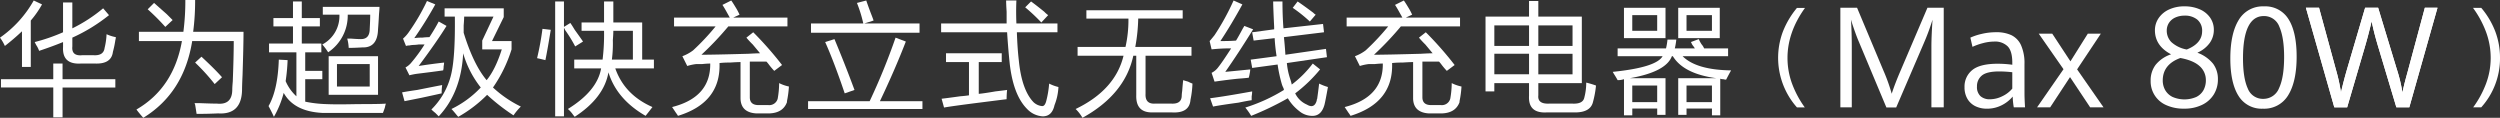
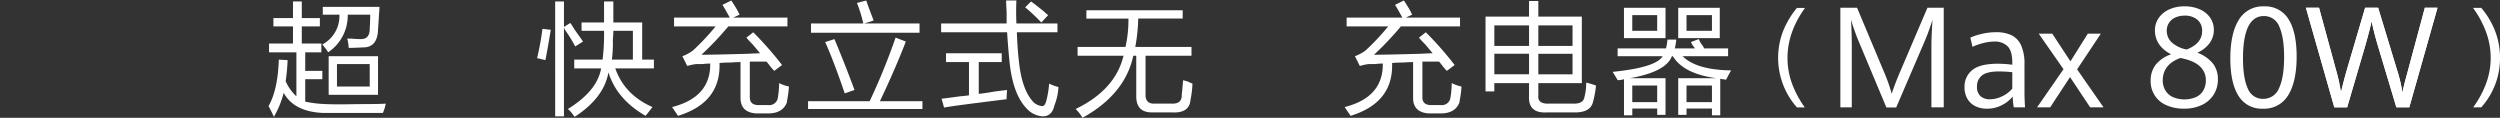
<svg xmlns="http://www.w3.org/2000/svg" width="933.181" height="43.971" viewBox="0 0 933.181 43.971">
  <rect x="0" y="0" width="933.181" height="43.971" fill="#333333" stroke="none" />
  <g id="组_47087" data-name="组 47087" transform="translate(-409.401 -326.872)">
-     <path id="路径_26481" data-name="路径 26481" d="M409.4,340.967A41.748,41.748,0,0,0,421.99,327.1l3.1,1.459a35.675,35.675,0,0,1-4.2,6.021v17.333h-3.284V338.6q-3.1,2.921-6.386,5.474a16.064,16.064,0,0,0-1.825-3.1m19.888,9.67h3.466v5.838h19.705v3.1H432.755v11.129h-3.466V359.578H409.766v-3.1h19.523Zm-6.933-8.028a67.49,67.49,0,0,0,10.582-3.65V327.83H436.4v9.67A56.717,56.717,0,0,0,447.9,330.02l2.189,2.555a63.691,63.691,0,0,1-13.684,8.392v3.284q-.367,3.651,3.65,3.284h4.378q3.648.185,4.014-2.737a25.572,25.572,0,0,0,.73-5.108,15.243,15.243,0,0,0,3.467,1.1,5.116,5.116,0,0,1-.183,1.095,35.33,35.33,0,0,1-.913,4.379q-.548,4.562-6.568,4.378h-5.474q-6.936.369-6.568-6.2v-1.824q-4.015,1.642-8.94,3.284a9.023,9.023,0,0,0-1.095-2.19q-.369-.727-.548-1.095" transform="translate(0 -0.046)" fill="#fff" />
-     <path id="路径_26482" data-name="路径 26482" d="M491.267,326.872h3.649a90.181,90.181,0,0,1-.73,11.86h18.793q0,4.926-.365,16.238-.184,3.83-.183,5.474-.184,9.306-8.941,8.757-3.83.179-8.027.183-.185-1.279-.548-3.467a1.412,1.412,0,0,1-.183-.548h1.825q4.558.179,6.568.183,5.653.546,5.656-5.293,0-.91.182-2.919.364-9.486.365-15.144H493.821q-3.1,19.341-18.246,28.645c-.245-.246-.669-.73-1.277-1.459s-1.035-1.278-1.277-1.642q13.864-8.028,16.969-25.544H473.933v-3.466h16.6a90.181,90.181,0,0,0,.73-11.86m-14.049,3.467,2.372-2.372q1.643,1.463,4.744,4.2,1.458,1.463,2.189,2.19l-2.737,2.554a82.259,82.259,0,0,0-6.568-6.568m17.7,19.887,2.372-2.189q5.291,4.926,7.664,7.663l-2.737,2.554a75.3,75.3,0,0,0-7.3-8.028" transform="translate(-12.679)" fill="#fff" />
    <path id="路径_26483" data-name="路径 26483" d="M534.773,343.247h8.94v-6.386h-7.3v-3.1h7.3v-6.2H547v6.2h6.751v3.1H547v6.386h7.3v3.284h-6.021v6.933h6.386v3.1h-6.386v8.394a45.163,45.163,0,0,0,7.845.911q3.833.181,11.677,0,8.573,0,10.582-.181a11.992,11.992,0,0,0-.365,1.459c-.245.73-.488,1.4-.729,2.007H554.66q-10.584-.546-14.414-7.48a36.1,36.1,0,0,1-3.649,8.941q-.915-2.011-2.007-4.014,3.464-6.022,3.831-17.334l3.284.183a69.256,69.256,0,0,1-.73,7.845,16.469,16.469,0,0,0,4.014,5.657V346.531H534.773Zm20.07-10.766v-2.919h21.164c0,.487-.062,1.4-.182,2.737q-.184,3.467-.365,5.655-.184,6.937-5.839,6.752-3.284.183-5.108.182a15.89,15.89,0,0,0-.548-3.466h1.46q2.37.184,3.65.183,3.284,0,3.284-3.831.18-3.285.183-5.292h-8.393a16.531,16.531,0,0,1-7.3,14.049,23.319,23.319,0,0,0-2.19-2.919,11.987,11.987,0,0,0,6.386-11.131Zm2.19,15.509H575.46v14.414H557.032Zm3.1,11.312h12.224V350.91H560.133Z" transform="translate(-24.95 -0.136)" fill="#fff" />
-     <path id="路径_26484" data-name="路径 26484" d="M596.843,361.446q1.821-.363,5.656-.911,6.384-1.274,9.305-1.826a22.286,22.286,0,0,0-.183,3.1q-2.373.546-7.48,1.642-4.563.915-6.386,1.276Zm6.2-9.852q4.559-.728,9.488-1.277a11.608,11.608,0,0,1-.183,1.46,4.8,4.8,0,0,1-.182,1.459q-3.831.548-9.853,1.278a27.267,27.267,0,0,0-2.737.548l-1.46-2.92a7.246,7.246,0,0,0,2.189-1.824,58.515,58.515,0,0,0,4.927-6.751h-2.19a19.218,19.218,0,0,1-2.189.183,7.89,7.89,0,0,0-1.277.182,4.06,4.06,0,0,0-1.277.183l-1.1-2.737a13.339,13.339,0,0,0,2.373-2.737,75.835,75.835,0,0,0,6.568-11.312l3.1,1.277a138.785,138.785,0,0,1-7.845,12.589,16.758,16.758,0,0,1,2.919-.182,25.99,25.99,0,0,1,2.737-.183,67.345,67.345,0,0,0,3.467-5.839l2.919,1.642q-3.469,5.657-10.4,14.961m4.744,16.239a27.341,27.341,0,0,0,7.3-12.772q1.642-6.386,1.459-21.894h-3.831v-3.1h22.077v3.284l-4.379,8.941h7.3v3.1a51.728,51.728,0,0,1-6.933,14.232,42.2,42.2,0,0,0,10.4,7.116,21.777,21.777,0,0,0-2.737,3.284,73.881,73.881,0,0,1-9.853-7.663,49.115,49.115,0,0,1-10.765,8.21q-.367-.369-1.095-1.278-.914-1.1-1.459-1.642a37.526,37.526,0,0,0,10.946-8.027,37.138,37.138,0,0,1-6.568-12.772q-.731,14.6-9.122,23.536l-1.277-1.277a17.826,17.826,0,0,1-1.46-1.276m18.975-25.727,4.2-8.94H620.015q0,1.094-.183,3.284v2.736q3.648,11.863,8.576,17.7,3.284-4.01,5.655-11.494h-7.3Z" transform="translate(-37.356 -0.091)" fill="#fff" />
    <path id="路径_26485" data-name="路径 26485" d="M661.786,337.774l3.1.365q-1.278,7.847-2.007,11.312-2.189-.546-3.1-.729a103.275,103.275,0,0,0,2.007-10.947m4.743-10.218h3.284v9.488l2.372-1.461q.548.732,1.642,2.555,2.368,3.284,3.1,4.379l-2.919,1.824a51.8,51.8,0,0,0-3.831-6.2,2.042,2.042,0,0,0-.365-.73v33.024H666.53Zm18.246,0h3.466V335.4h10.766v13.866h4.378v3.284H688.972q3.464,9.853,13.867,14.413-1.1,1.459-2.555,3.284-10.767-6.2-13.867-16.237-1.642,9.49-12.589,16.6a11.5,11.5,0,0,1-.729-.913,10.867,10.867,0,0,0-1.825-2.007q10.948-6.749,12.406-15.144H673.646v-3.284h10.582a78.376,78.376,0,0,0,.548-10.765h-8.393v-3.1h8.393ZM695.54,338.5h-7.3q0,1.278-.182,3.467a46.084,46.084,0,0,1-.364,7.3h7.845Z" transform="translate(-49.899 -0.136)" fill="#fff" />
    <path id="路径_26486" data-name="路径 26486" d="M753,338.959c.12.122.365.365.73.73a128.737,128.737,0,0,1,10.034,11.495l-2.919,2.189A26.7,26.7,0,0,1,758.841,351a11.33,11.33,0,0,0-.913-1.095h-6.2v13.32q0,2.92,3.284,2.919h3.649a3.24,3.24,0,0,0,3.467-2.372,33.719,33.719,0,0,0,.547-5.838,14.46,14.46,0,0,0,3.649,1.276,37.537,37.537,0,0,1-.729,5.474v.366q-1.463,4.009-6.568,4.2H754.1q-5.657-.367-5.838-5.474V350.089c-.853,0-2.19.063-4.015.183a30.063,30.063,0,0,0-3.831.182q.548,14.779-15.508,19.705a8.086,8.086,0,0,0-.729-1.095q-1.1-1.643-1.46-2.19,14.411-3.648,14.232-16.237c-.729,0-1.7.062-2.919.183h-2.189a17.73,17.73,0,0,0-3.467.729l-1.825-3.649a15.658,15.658,0,0,0,4.015-2.189,86.372,86.372,0,0,0,8.393-8.941H723.445v-3.284h20.8q-.183-.364-.912-1.642-1.094-2.006-1.824-3.1l3.284-1.642q.548.731,1.642,2.554a22.109,22.109,0,0,1,1.46,2.737l-2.372,1.095h20.252v3.284H743.7a114.623,114.623,0,0,1-10.035,10.582q4.379,0,17.516-.365,3.1-.179,4.378-.182-.915-1.1-2.737-3.284a33.716,33.716,0,0,1-2.372-2.554Z" transform="translate(-62.442 -0.045)" fill="#fff" />
    <path id="路径_26487" data-name="路径 26487" d="M818.767,340.967l3.831,1.46q-4.016,10.4-9.67,22.259H828.8v2.92H786.107v-2.92H809.1a238.09,238.09,0,0,0,9.67-23.718m-14.414-12.954,3.467-.912q.546,1.642,1.641,4.561.728,1.827,1.1,2.919l-3.467,1.095h20.617v3.467H787.2v-3.467h19.522a49.124,49.124,0,0,0-2.372-7.663m-11.859,14.6,3.466-1.095q3.833,9.126,7.481,18.975l-3.649,1.278q-4.016-11.859-7.3-19.158" transform="translate(-75.076 -0.046)" fill="#fff" />
    <path id="路径_26488" data-name="路径 26488" d="M872.4,327.1h3.831q-.183,4.014,0,8.575h15.327v3.284H876.412q.18,5.841.73,10.583,1.094,10.946,5.474,15.509a5.4,5.4,0,0,0,3.1,1.459q1.094.179,1.641-1.825a36.974,36.974,0,0,0,1.1-6.568,15.009,15.009,0,0,0,3.466,1.278,20.8,20.8,0,0,1-1.46,6.751q-.915,4.194-4.378,4.2a8.624,8.624,0,0,1-5.839-2.737q-5.294-5.289-6.569-17.515-.546-5.289-.912-11.13H848.132v-3.284h24.449V331.3q-.184-2.916-.183-4.2m-24.084,36.672q1.642-.18,6.933-.911,2.189-.181,3.284-.366V350.089h-8.575v-3.284h20.8v3.284h-8.575v11.859q2.006-.178,6.2-.912,3.1-.363,4.378-.547a34.654,34.654,0,0,0-.183,3.467q-1.642.183-10.217,1.276-10.036,1.273-13.137,1.825Zm31.2-34.119,2.189-2.189q2.006,1.462,4.927,3.831a10.415,10.415,0,0,0,1.46,1.277l-2.554,2.737a67.669,67.669,0,0,0-6.021-5.656" transform="translate(-87.437 -0.046)" fill="#fff" />
    <path id="路径_26489" data-name="路径 26489" d="M914.855,331.657H950.8v3.1H934.2a64.724,64.724,0,0,1-1.095,10.582h20.982v3.284h-17.15v14.232q-.185,3.833,3.466,3.65h6.2q3.649.179,3.832-2.737a14.982,14.982,0,0,1,.182-2.007q.179-2.37.365-4.014.547.184,1.824.548a13.636,13.636,0,0,0,1.642.729,35.443,35.443,0,0,1-.729,6.02q-.369,5.107-6.934,4.745h-7.115q-6.39.178-6.2-6.387V348.625H932.37q-3.1,14.415-18.975,23.172a15.119,15.119,0,0,0-2.554-3.284q14.779-7.115,17.88-19.888H911.57v-3.284h17.881a45.607,45.607,0,0,0,1.1-10.582H914.855Z" transform="translate(-99.935 -0.954)" fill="#fff" />
-     <path id="路径_26490" data-name="路径 26490" d="M979.161,353.739q3.831-.364,9.3-.912a7.976,7.976,0,0,1-.183,1.459,11.951,11.951,0,0,1-.365,1.642q-1.463.184-4.014.365-3.652.368-8.757,1.095l-1.1-3.284a6.87,6.87,0,0,0,2.555-2.19q1.458-1.821,4.743-6.933a63.54,63.54,0,0,0-7.3.365l-.729-3.1q.363-.364,1.825-2.189a90.653,90.653,0,0,0,7.115-12.954l3.284,1.459q-4.2,7.664-8.21,13.684,4.011,0,5.839-.182.91-1.458,2.554-4.562-.184.368.547-.912l3.284,1.276q-5.657,9.126-10.4,15.874m-5.656,9.852q5.653-.727,15.691-2.553a11.647,11.647,0,0,1-.183,1.825v1.459q-1.462.184-4.926.912-6.752.913-9.488,1.461Zm15.144-14.413,9.669-1.276a66.917,66.917,0,0,1-.729-6.752l-7.845.913-.548-3.1,8.21-1.1v-.911q-.368-7.48-.364-9.488h3.466q0,5.111.365,10.035l14.779-1.641.365,3.1-14.962,1.825q.364,3.467.548,6.568l15.144-2.189.365,3.1-14.961,2.189a25.914,25.914,0,0,0,1.277,6.021,17.051,17.051,0,0,1,.547,2.007,39.968,39.968,0,0,0,7.846-7.845l2.737,2.189a54.436,54.436,0,0,1-9.3,8.941,8.628,8.628,0,0,0,4.378,4.2q2.737,1.642,3.65-1.459a1.607,1.607,0,0,1,.183-.73q.363-2.552.729-5.657a19.366,19.366,0,0,0,3.284,1.278q-.915,5.109-1.277,6.568-1.1,4.012-4.2,4.2a7.612,7.612,0,0,1-5.292-1.823,16.854,16.854,0,0,1-4.2-4.745,111.131,111.131,0,0,1-13.684,6.568,25.414,25.414,0,0,0-2.19-3.1,63.459,63.459,0,0,0,14.414-6.568,3.12,3.12,0,0,0-.182-.73,9.475,9.475,0,0,1-.548-1.276A53.265,53.265,0,0,1,998.684,351l-9.488,1.277Zm15.691-19.339,1.825-2.372q2.189,1.463,5.839,4.2a3.8,3.8,0,0,0,.912.729l-2.189,2.555a53.8,53.8,0,0,0-6.386-5.108" transform="translate(-112.387 -0.046)" fill="#fff" />
    <path id="路径_26491" data-name="路径 26491" d="M1066.545,338.959c.12.122.365.365.73.73a128.665,128.665,0,0,1,10.034,11.495l-2.919,2.189a26.7,26.7,0,0,1-2.006-2.372,11.33,11.33,0,0,0-.913-1.095h-6.2v13.32q0,2.92,3.284,2.919h3.649a3.24,3.24,0,0,0,3.467-2.372,33.731,33.731,0,0,0,.547-5.838,14.459,14.459,0,0,0,3.649,1.276,37.661,37.661,0,0,1-.729,5.474v.366q-1.463,4.009-6.568,4.2h-4.927q-5.657-.367-5.838-5.474V350.089c-.853,0-2.19.063-4.015.183a30.06,30.06,0,0,0-3.831.182q.548,14.779-15.508,19.705a8.171,8.171,0,0,0-.729-1.095q-1.1-1.643-1.46-2.19,14.411-3.648,14.232-16.237c-.729,0-1.7.062-2.92.183h-2.188a17.726,17.726,0,0,0-3.467.729l-1.825-3.649a15.659,15.659,0,0,0,4.015-2.189,86.379,86.379,0,0,0,8.393-8.941h-15.509v-3.284h20.8q-.182-.364-.912-1.642-1.094-2.006-1.824-3.1l3.284-1.642q.548.731,1.642,2.554a22.112,22.112,0,0,1,1.46,2.737l-2.372,1.095h20.252v3.284H1057.24a114.623,114.623,0,0,1-10.035,10.582q4.379,0,17.516-.365,3.1-.179,4.378-.182-.916-1.1-2.737-3.284a33.745,33.745,0,0,1-2.372-2.554Z" transform="translate(-124.93 -0.045)" fill="#fff" />
    <path id="路径_26492" data-name="路径 26492" d="M1118.167,327.328h3.466v5.839h16.238v24.815h-16.238v4.56q-.367,3.284,4.014,3.1h8.758q3.831.178,4.379-2.19a21.709,21.709,0,0,0,.729-5.656,34.432,34.432,0,0,1,3.649,1.095,36.033,36.033,0,0,1-1.095,6.021q-.915,4.194-7.3,4.014h-10.034q-6.936.364-6.568-6.2v-4.743h-12.955v3.1h-3.284V333.167h16.238Zm-12.955,16.786h12.955v-7.663h-12.955Zm0,10.582h12.955v-7.663h-12.955Zm29.193-18.245h-12.772v7.663h12.772ZM1121.634,354.7h12.772v-7.663h-12.772Z" transform="translate(-138.017 -0.091)" fill="#fff" />
    <path id="路径_26493" data-name="路径 26493" d="M1185.669,356.792H1199.9q-12.225-1.642-16.238-8.21h-.365q-2.19,5.842-15.692,8.21h13.32v13.684h-3.1V368.1h-9.3v2.556h-3.1v-13.5a7.393,7.393,0,0,1-2.372.365q-.184-.363-.729-1.276-.915-1.459-1.1-1.826,16.237-1.642,18.611-5.838h-16.786v-2.919h18.063a23.341,23.341,0,0,0,.547-3.284h3.285a23.229,23.229,0,0,1-.548,3.284h7.481a9.494,9.494,0,0,0-.913-1.277q-.367-.727-.547-1.095l2.919-1.095a11.686,11.686,0,0,0,1.095,2.007,5.443,5.443,0,0,1,.912,1.459h8.941v2.919H1187.31q5.106,5.109,18.063,5.291a.528.528,0,0,1-.182.365q-1.094,2.009-1.642,3.1a4.87,4.87,0,0,1-1.095-.183,2.521,2.521,0,0,1-1.095-.182v13.685h-3.1V368.1h-9.488v2.372h-3.1Zm-20.253-26.273h15.509v11.312h-15.509Zm3.1,8.575h9.3v-5.838h-9.3Zm0,26.639h9.3v-6.2h-9.3Zm17.151-35.213h15.509v11.312h-15.509Zm3.1,8.575h9.488v-5.838h-9.488Zm0,26.639h9.488v-6.2h-9.488Z" transform="translate(-149.834 -0.727)" fill="#fff" />
    <path id="路径_26494" data-name="路径 26494" d="M1286.611,362.256l-.106.323-.086-.33a67.016,67.016,0,0,0-3.04-8.4l-9.806-23.369h-6.234v37.166h4.265V344.832c0-1.574-.026-3.258-.078-5s-.111-3.108-.18-4.072l-.062-.864.256.828c.307.989.71,2.189,1.2,3.57s.955,2.6,1.379,3.594h0l10.4,24.815h3.661l10.348-24.068a80.909,80.909,0,0,0,2.964-7.912l.244-.764-.049.8c-.24,3.915-.362,6.969-.362,9.077v22.816h4.6V330.482h-6.079l-10.013,23.448c-1.386,3.217-2.47,6.019-3.222,8.327" transform="translate(-170.983 -0.719)" fill="#fff" />
    <path id="路径_26495" data-name="路径 26495" d="M1347.6,353.842a16.469,16.469,0,0,0-1.293-7.129,7.7,7.7,0,0,0-3.592-3.721,13.144,13.144,0,0,0-5.647-1.1,23.278,23.278,0,0,0-5.562.655,21.861,21.861,0,0,0-4.1,1.364l.781,3.44a23.218,23.218,0,0,1,3.865-1.372,16.89,16.89,0,0,1,4.322-.6,6.691,6.691,0,0,1,4.923,1.757c1.166,1.168,1.758,3.215,1.758,6.083v.812l-.113-.014a41.547,41.547,0,0,0-5.329-.362c-4.428,0-7.635.8-9.536,2.391a7.871,7.871,0,0,0-2.854,6.335,8.415,8.415,0,0,0,1.1,4.413,7.019,7.019,0,0,0,2.978,2.722,9.656,9.656,0,0,0,4.265.919,11.962,11.962,0,0,0,5.465-1.253,12.706,12.706,0,0,0,4.007-3.072l.163-.193.013.253a26.115,26.115,0,0,0,.394,3.75h4.2c-.133-2.27-.2-4-.2-5.139Zm-4.549,9.094-.022.028a10.844,10.844,0,0,1-3.658,2.8,10.467,10.467,0,0,1-4.677,1.159,5.114,5.114,0,0,1-3.511-1.16,4.611,4.611,0,0,1-1.311-3.61,5.088,5.088,0,0,1,1.83-4.1c1.209-1.009,3.388-1.521,6.476-1.521a44.272,44.272,0,0,1,4.785.285l.089.01Z" transform="translate(-182.519 -2.993)" fill="#fff" />
    <path id="路径_26496" data-name="路径 26496" d="M1382.848,342.567h-4.868L1371.5,352.9l-.085-.131-6.706-10.2h-5.044l9.246,13.267-.039.057-9.826,14.166h4.89l7.408-11.281,7.511,11.281h4.994l-9.865-14.169Z" transform="translate(-189.26 -3.128)" fill="#fff" />
    <path id="路径_26497" data-name="路径 26497" d="M1240.147,339.293a27.88,27.88,0,0,0,5.2,28.4h2.929a36.982,36.982,0,0,1-4.721-8.781,27.875,27.875,0,0,1-1.73-9.7c0-6.38,2.2-12.651,6.53-18.641h-3.007a32.225,32.225,0,0,0-5.2,8.726" transform="translate(-165.201 -0.736)" fill="#fff" />
    <path id="路径_26498" data-name="路径 26498" d="M1570.522,339.2a30.527,30.527,0,0,0-5.179-8.666h-3.087a37.03,37.03,0,0,1,4.829,8.88,27.863,27.863,0,0,1,1.779,9.8,27.4,27.4,0,0,1-1.76,9.673,36.973,36.973,0,0,1-4.769,8.771h3.008a27.26,27.26,0,0,0,7-18.4,27.731,27.731,0,0,0-1.818-10.055" transform="translate(-229.758 -0.729)" fill="#fff" />
    <path id="路径_26499" data-name="路径 26499" d="M1435.574,362.7a10.555,10.555,0,0,0,1.521-5.585,9.512,9.512,0,0,0-1.811-5.875,13.461,13.461,0,0,0-5.637-4.019l-.2-.086.2-.1a11.162,11.162,0,0,0,4.386-3.528,8.316,8.316,0,0,0,1.543-4.923,7.826,7.826,0,0,0-1.376-4.522,9.067,9.067,0,0,0-3.867-3.115,13.93,13.93,0,0,0-5.7-1.114,13.431,13.431,0,0,0-5.84,1.2,9.378,9.378,0,0,0-3.856,3.243,7.987,7.987,0,0,0-1.351,4.486c0,3.8,1.962,6.779,5.831,8.866l.191.1-.2.078a12.454,12.454,0,0,0-5.568,3.864,9.6,9.6,0,0,0-1.85,5.976,9.619,9.619,0,0,0,5.723,9.018,15.608,15.608,0,0,0,6.794,1.357,14.958,14.958,0,0,0,6.69-1.421,10.433,10.433,0,0,0,4.385-3.911M1418,338.9a5.252,5.252,0,0,1,.815-2.879,5.511,5.511,0,0,1,2.338-2,8.255,8.255,0,0,1,3.552-.72,7.127,7.127,0,0,1,4.7,1.495,5.309,5.309,0,0,1,1.8,4.308c0,3.024-1.922,5.322-5.714,6.828l-.03.011-.031-.008a11.53,11.53,0,0,1-5.712-2.762A6.023,6.023,0,0,1,1418,338.9m13.721,22.2a6.213,6.213,0,0,1-2.674,2.545,11.116,11.116,0,0,1-8.917-.014,6.428,6.428,0,0,1-2.724-2.555,7.2,7.2,0,0,1-.9-3.572c0-3.983,2.2-6.8,6.543-8.376l.025-.009.027,0c3.238.6,5.655,1.627,7.184,3.043a6.9,6.9,0,0,1,2.316,5.233,7.649,7.649,0,0,1-.877,3.7" transform="translate(-199.81 -0.592)" fill="#fff" />
    <path id="路径_26500" data-name="路径 26500" d="M1473.888,348.578c0-6.093-1.023-10.793-3.042-13.969a10.143,10.143,0,0,0-9.14-4.767,10.4,10.4,0,0,0-9.423,5.048c-2.087,3.367-3.146,8.206-3.146,14.385,0,6.058,1.023,10.755,3.043,13.958a10.094,10.094,0,0,0,9.114,4.8,10.408,10.408,0,0,0,9.462-5.06c2.079-3.374,3.133-8.218,3.133-14.4m-6.557,11.758a6.259,6.259,0,0,1-5.935,4.031,6.005,6.005,0,0,1-5.767-3.916c-1.171-2.572-1.764-6.34-1.764-11.2,0-10.476,2.612-15.788,7.764-15.788a6.043,6.043,0,0,1,5.82,4.032c1.17,2.65,1.763,6.432,1.763,11.239,0,5.048-.633,8.952-1.88,11.6" transform="translate(-207.214 -0.592)" fill="#fff" />
    <path id="路径_26501" data-name="路径 26501" d="M1522.314,354.484c-.359,1.281-.7,2.535-1.007,3.73s-.579,2.348-.8,3.413l-.115.556-.082-.561a54.978,54.978,0,0,0-2.01-8.191l-6.971-22.945h-4.857l-6.636,22.557c-.787,2.652-1.551,5.541-2.27,8.587l-.12.512-.075-.52a62.879,62.879,0,0,0-1.726-7.78l-6.379-23.356h-4.9l10.6,37.162h4.8l6.507-22.17c.872-2.94,1.722-6.142,2.527-9.517l.1-.431.092.433c.341,1.6.709,3.164,1.1,4.641s.877,3.193,1.457,5.1l6.584,21.939h4.83l10.523-37.162h-4.719L1522.442,354c-.068.257-.112.42-.128.488" transform="translate(-214.236 -0.72)" fill="#fff" />
    <path id="路径_26502" data-name="路径 26502" d="M1533.49,330.487l-10.523,37.162h-4.83l-6.584-21.938c-.581-1.912-1.07-3.63-1.457-5.105s-.755-3.038-1.1-4.641l-.092-.433-.1.431c-.8,3.375-1.655,6.577-2.527,9.517l-6.508,22.17h-4.8l-10.6-37.162h4.9l6.378,23.356a62.643,62.643,0,0,1,1.726,7.78l.075.52.121-.512c.719-3.047,1.483-5.936,2.27-8.587l6.636-22.557h4.855l6.972,22.945a55.078,55.078,0,0,1,2.009,8.191l.081.561.116-.556c.218-1.067.488-2.216.8-3.414s.649-2.449,1.007-3.73c.017-.068.059-.231.129-.488l6.327-23.509Z" transform="translate(-214.236 -0.72)" fill="#fff" />
  </g>
</svg>